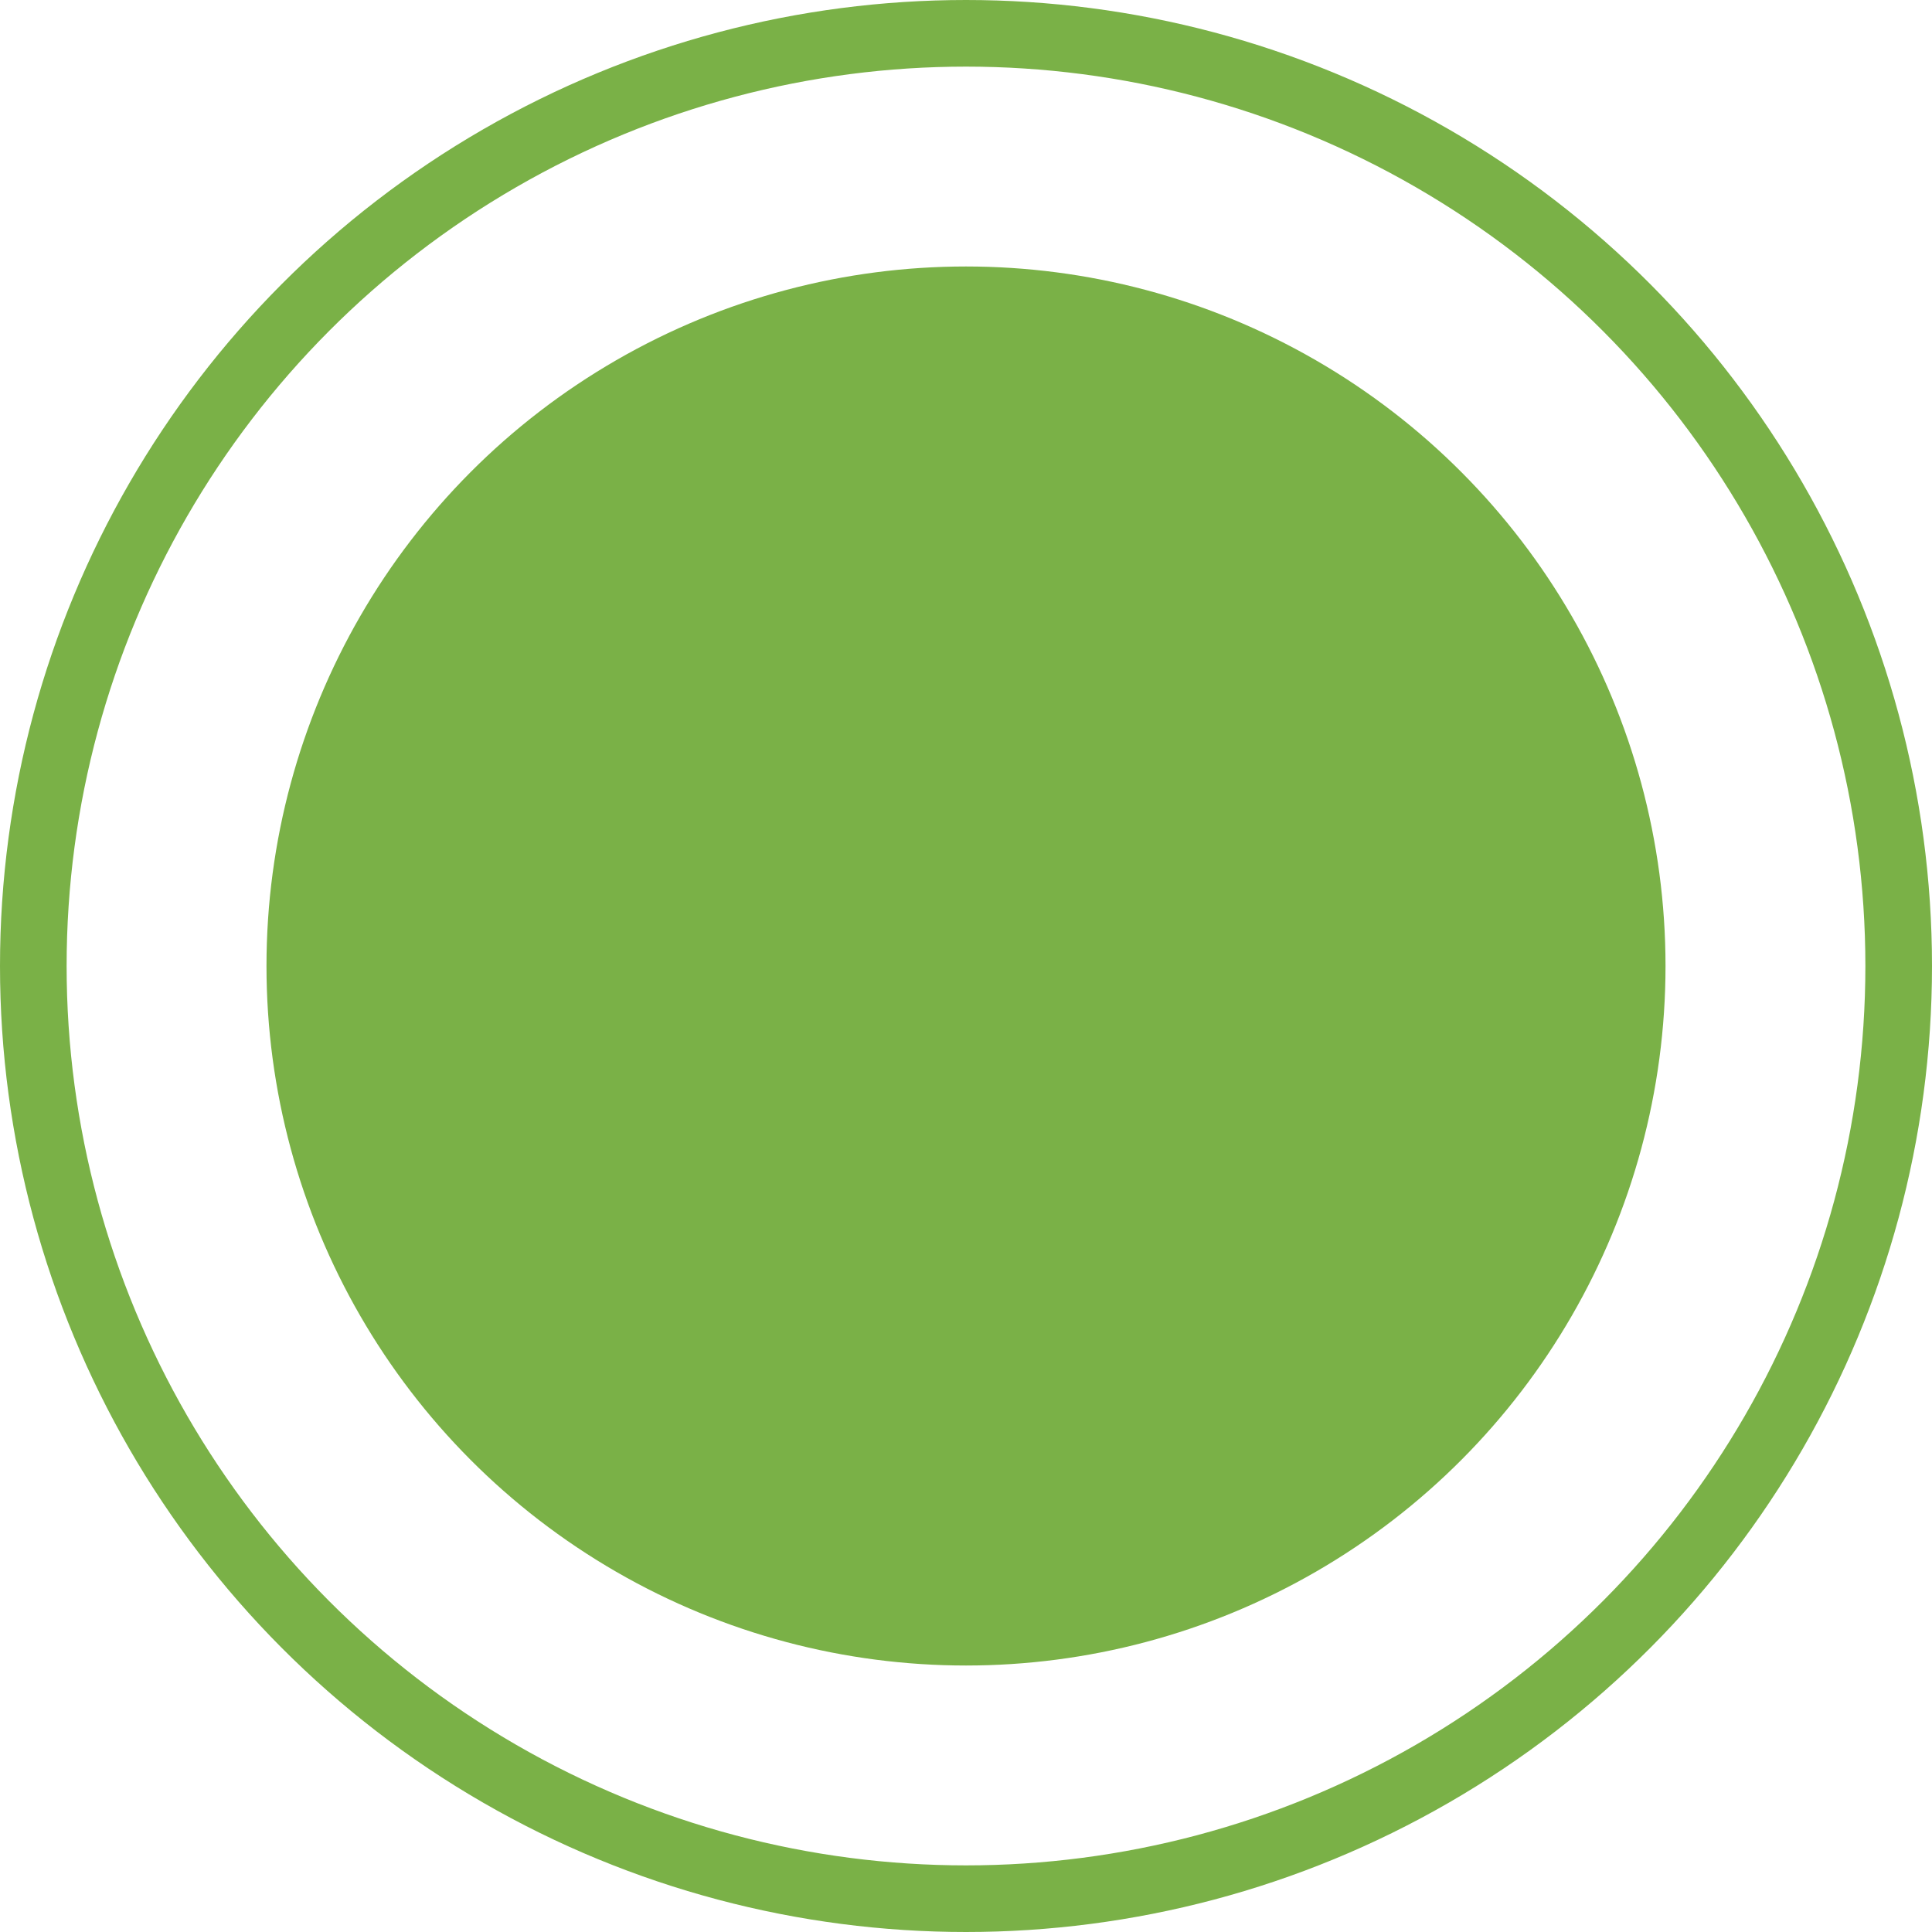
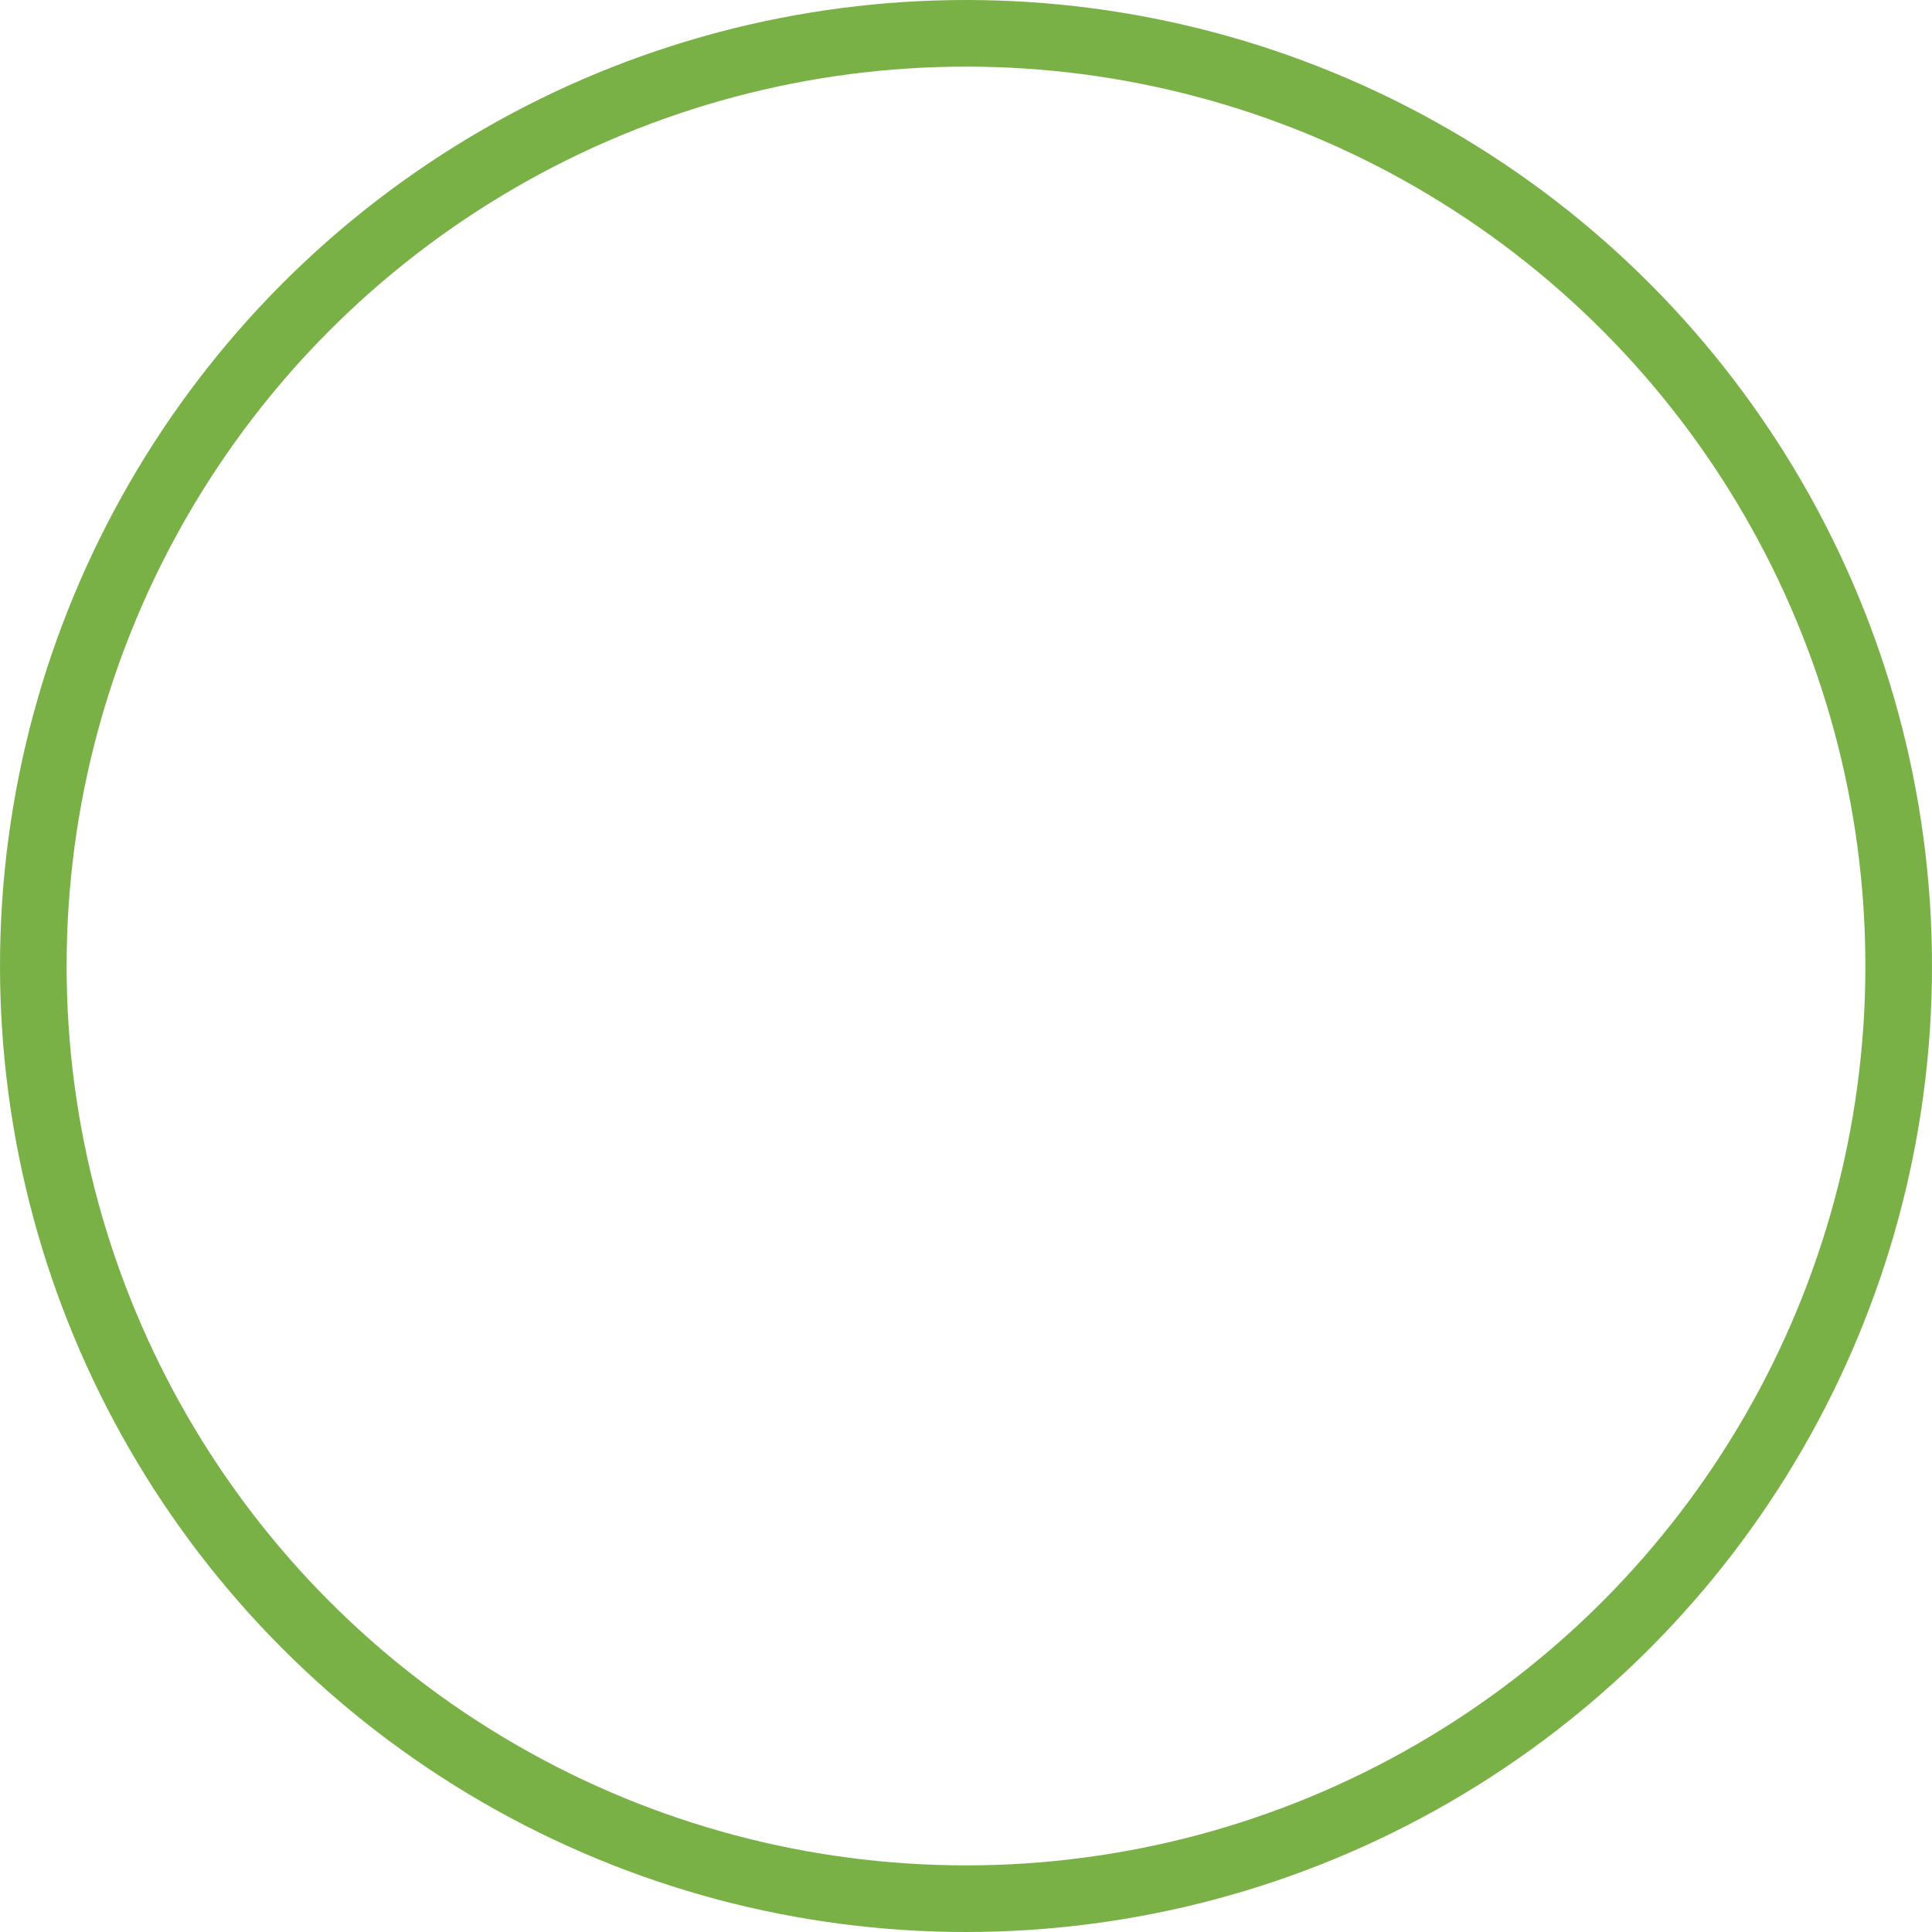
<svg xmlns="http://www.w3.org/2000/svg" width="29" height="29" viewBox="0 0 29 29" fill="none">
-   <circle cx="14.5" cy="14.5" r="10.5" fill="#7AB147" />
  <circle cx="14.5" cy="14.5" r="14" stroke="#7AB147" />
</svg>